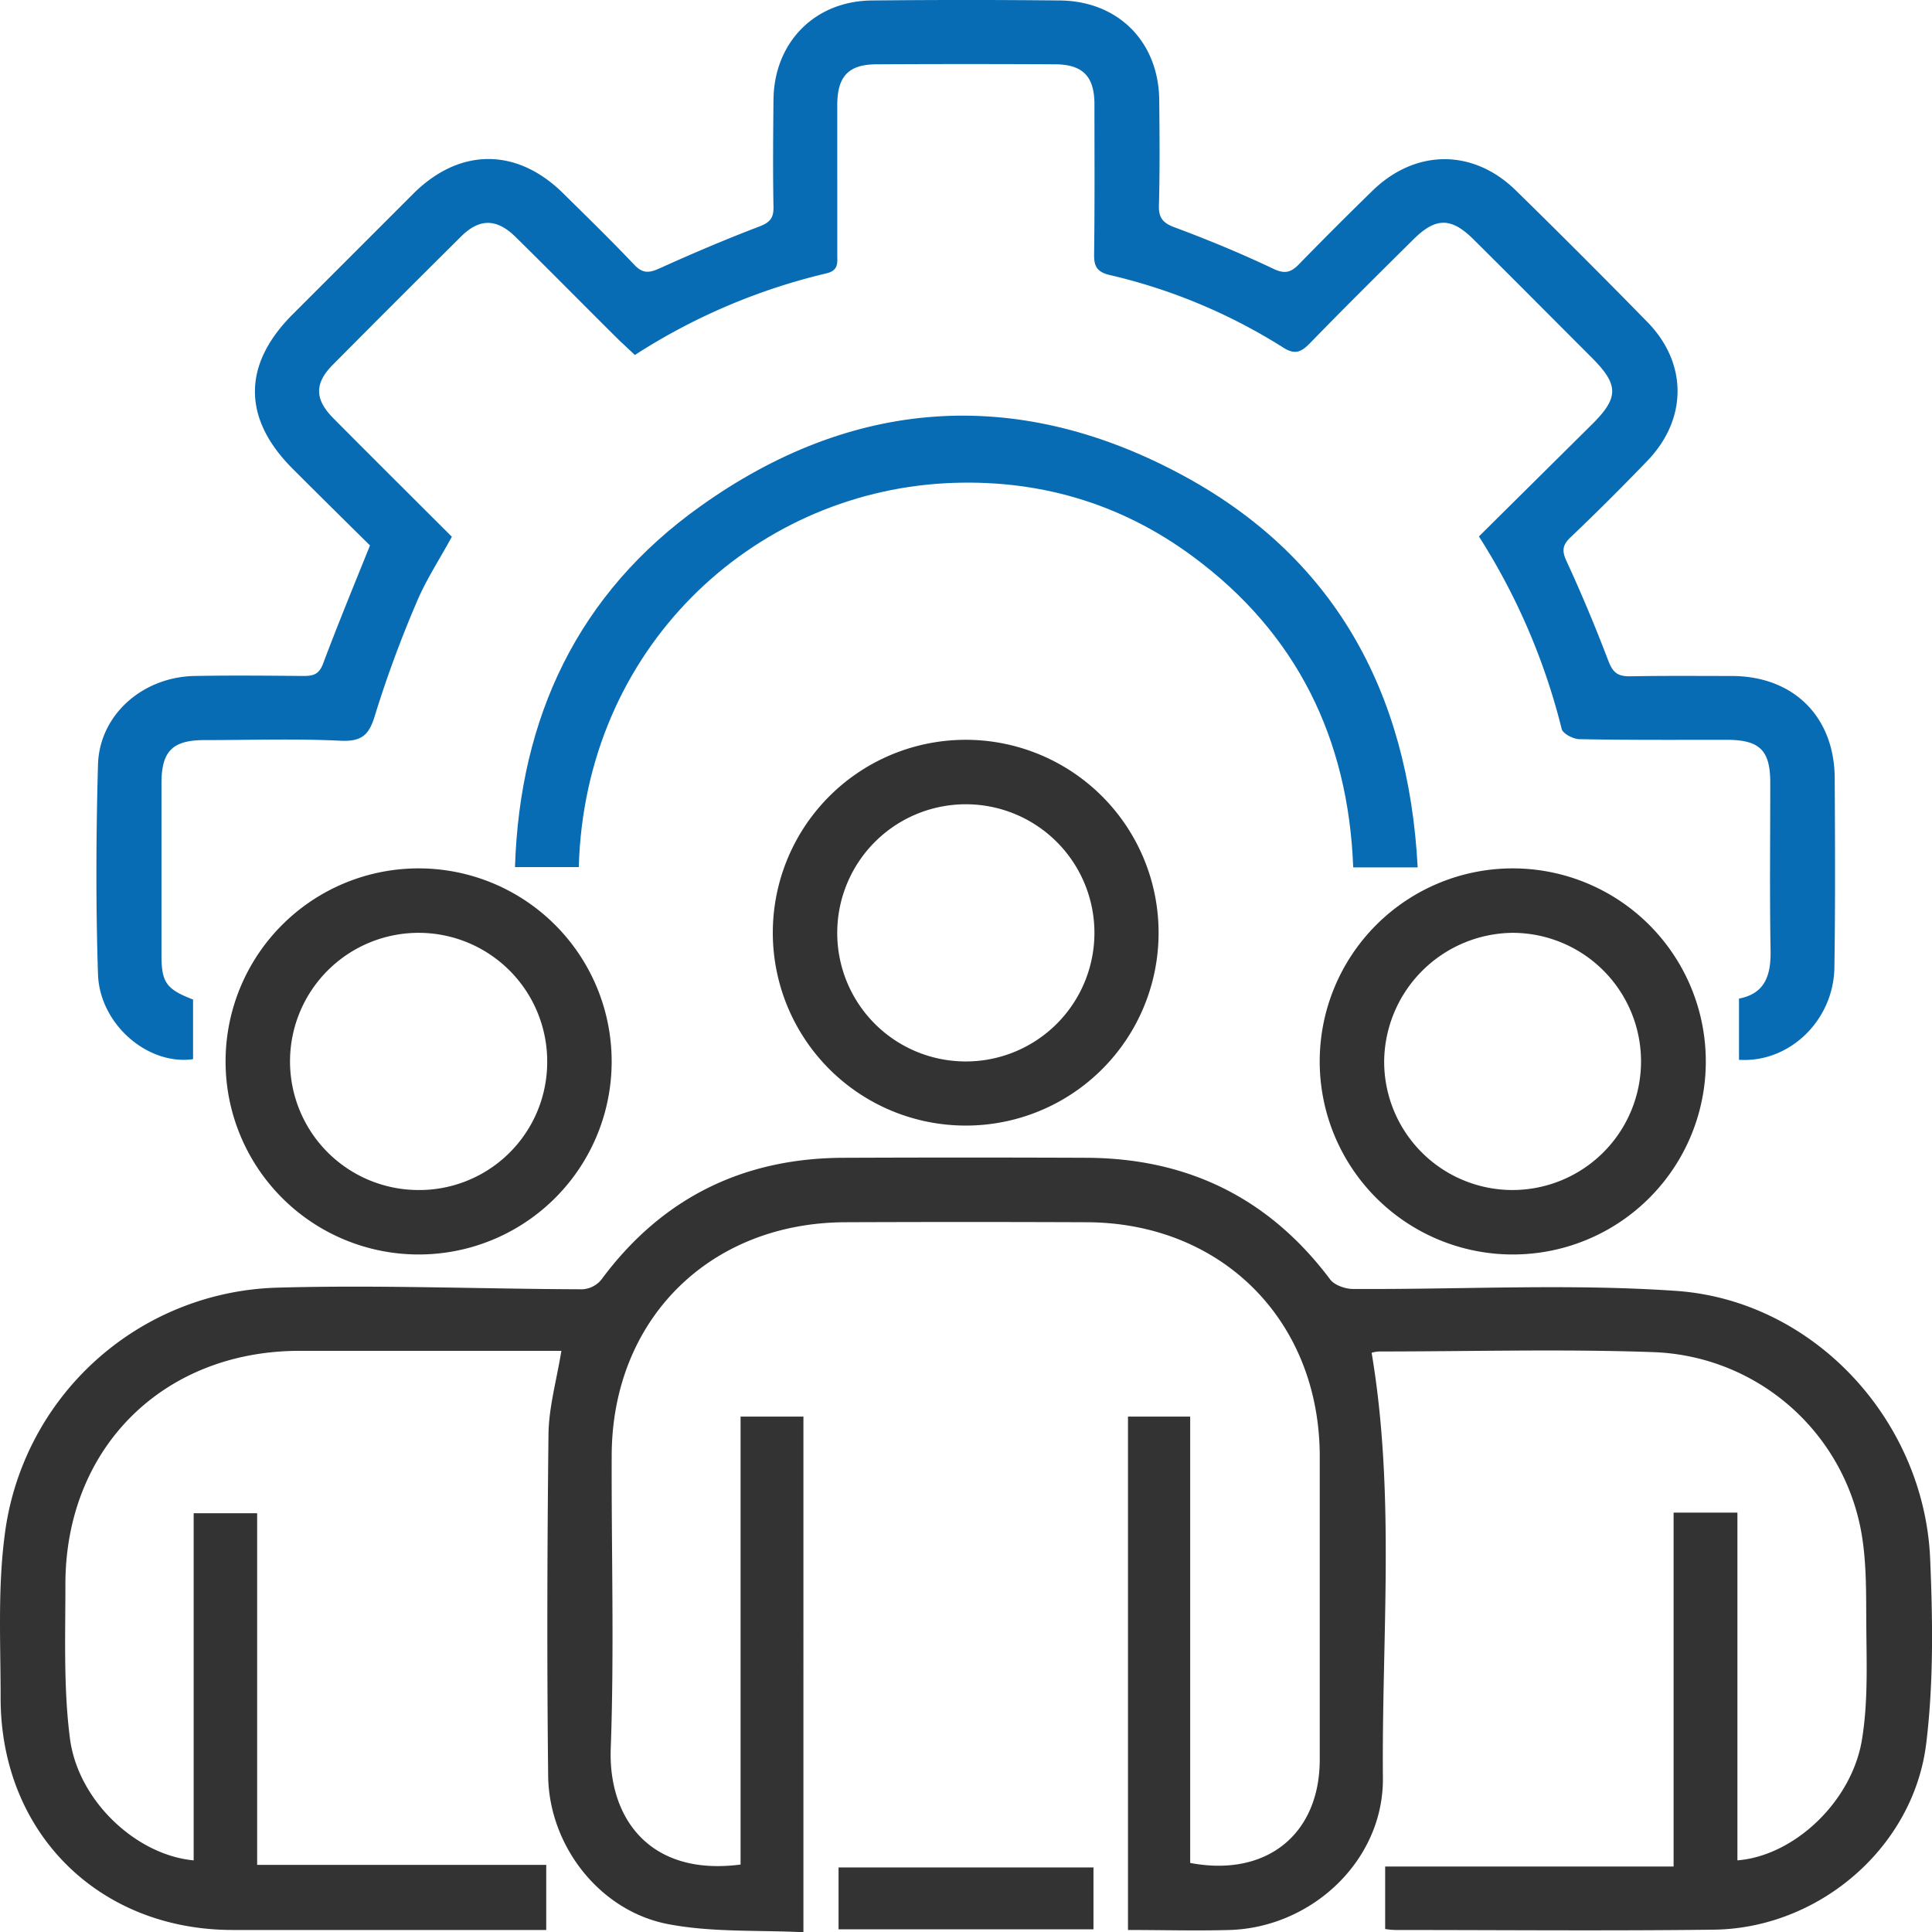
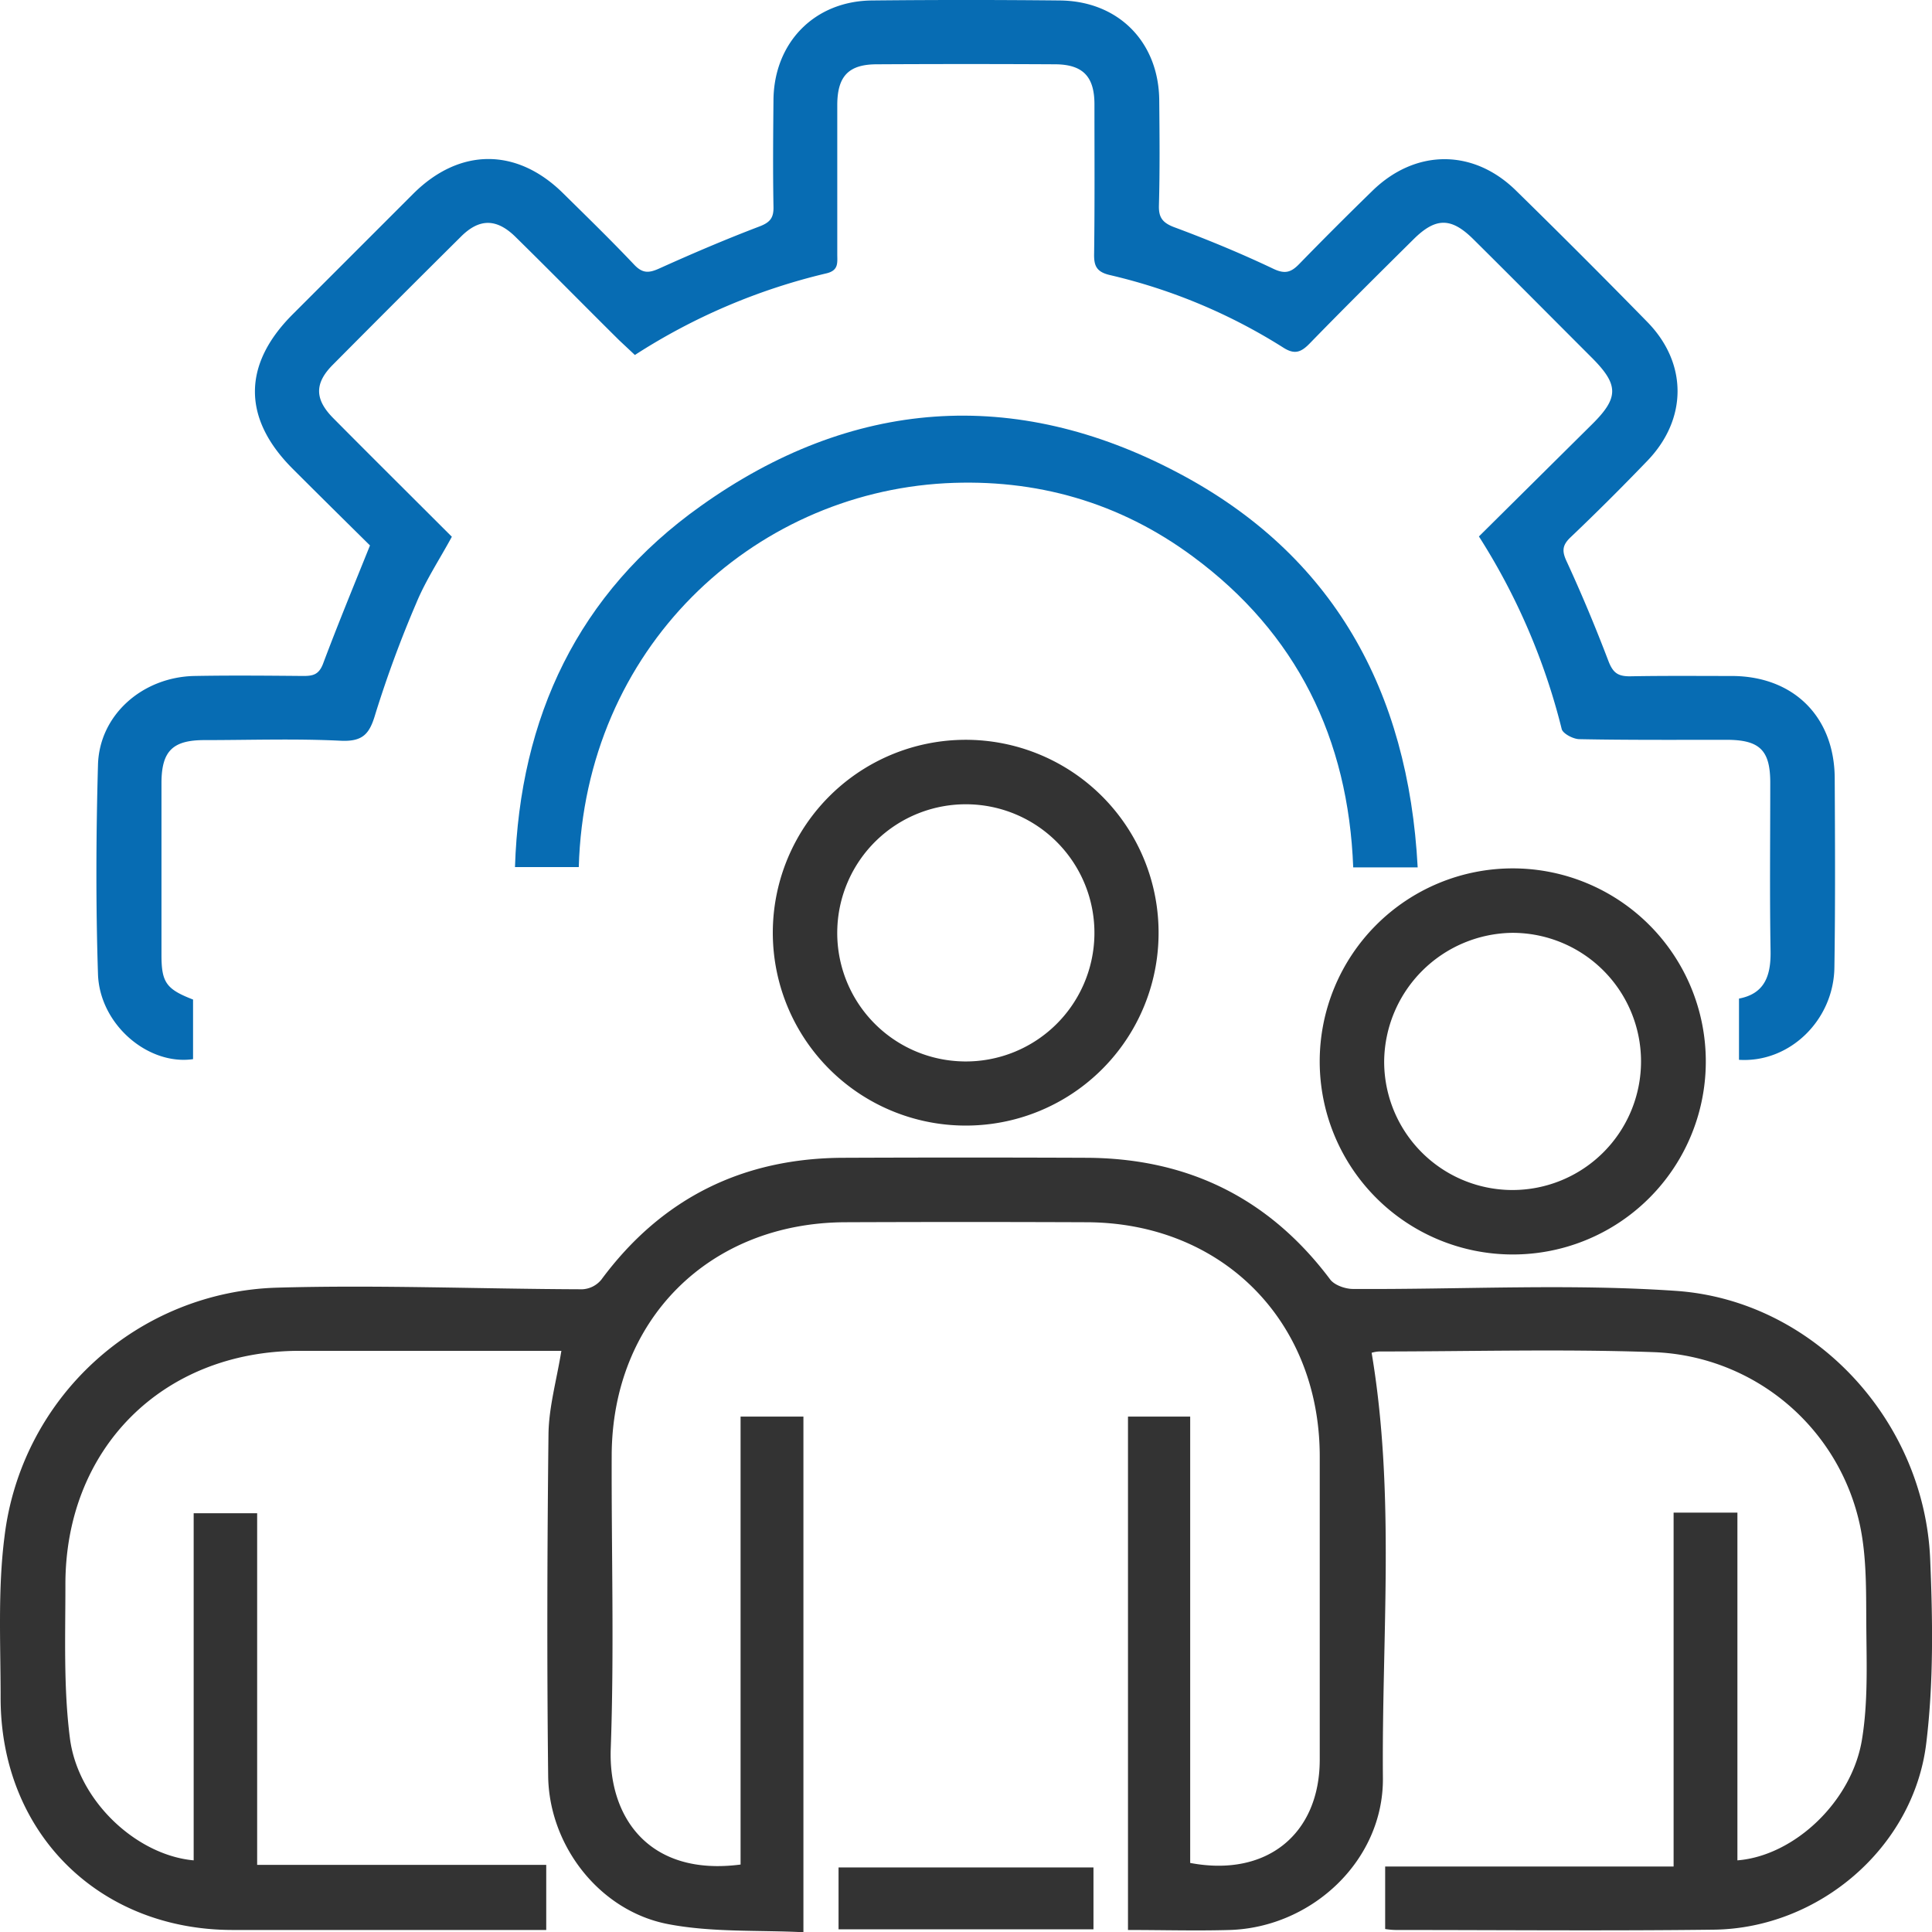
<svg xmlns="http://www.w3.org/2000/svg" width="446.215" height="446.268" viewBox="0 0 446.215 446.268">
  <g id="Team_spirit" data-name="Team spirit" transform="translate(-21.108 -19.05)">
    <path id="Path_904" data-name="Path 904" d="M192.151,541.514V438.051h14.515V557.145c-10.421-.521-21.065.074-31.188-1.861-15.78-2.977-27.54-18.013-27.764-34.165-.3-26.35-.223-52.625.074-78.974.074-6.252,1.861-12.43,2.977-19.278H90.177c-31.56.074-54.113,22.628-53.964,54.262,0,11.761-.447,23.6,1.042,35.207,1.861,14.515,15.408,27.019,28.583,28.21V460.381H80.5v81.207h66.767v15.036H74.694C43.73,556.55,21.177,534,21.251,502.883c0-12.356-.67-24.861.893-37.068a65.3,65.3,0,0,1,62.9-57.537c23.521-.67,47.042.3,70.563.372A6.05,6.05,0,0,0,160,406.417c13.994-18.906,32.825-28.136,56.2-28.136,18.608-.074,37.142-.074,55.751,0,23.372.074,42.2,9.23,56.346,28.062.968,1.34,3.5,2.233,5.285,2.233,24.935.149,49.871-1.265,74.657.447,31.858,2.233,57.24,29.922,58.654,61.78.6,14.217.819,28.583-.893,42.651-2.9,24.117-24.786,42.8-49.052,43.1-24.489.3-48.9.074-73.392.074a17.486,17.486,0,0,1-2.531-.223v-14.44h66.618V460.232h14.738v80.314c13.175-1.042,26.573-13.7,28.806-28.136,1.34-8.337,1.042-16.971.968-25.456-.074-7.89.149-15.929-1.414-23.521a50.626,50.626,0,0,0-47.861-40.269c-21.065-.744-42.129-.149-63.194-.149a7.24,7.24,0,0,0-1.786.3c5.508,32.751,2.307,65.576,2.605,98.253.149,18.981-16.375,34.463-35.356,35.058-7.741.223-15.482,0-23.521,0V438.051h14.366V541.142c17.641,3.349,29.922-6.625,29.922-23.893V447.132c-.074-31.262-22.628-53.89-53.89-53.964-18.608-.074-37.142-.074-55.751,0-31.411.149-53.816,22.553-53.89,53.89-.074,22.628.6,45.256-.223,67.809C161.633,530.721,171.086,544.268,192.151,541.514Z" transform="translate(0 -91.828)" fill="#333" />
    <path id="Path_905" data-name="Path 905" d="M430.392,263.825V249.683c5.88-1.117,7.369-5.21,7.294-10.867-.223-13.026-.074-25.977-.074-39,0-7.518-2.456-9.9-10.123-9.9-11.314,0-22.628.074-33.942-.149-1.414,0-3.8-1.265-4.094-2.307a149.787,149.787,0,0,0-19.129-44.511l26.126-25.9c6.252-6.178,6.178-9.155-.074-15.408-9.081-9.081-18.162-18.236-27.243-27.243-5.136-5.136-8.709-5.21-13.845-.149-8.039,7.964-16.078,15.929-23.968,24.042-2.01,2.084-3.5,2.754-6.178,1.042A129.955,129.955,0,0,0,285.1,82.579c-3.2-.744-3.722-2.233-3.647-5.062.149-11.463.074-22.926.074-34.388,0-6.4-2.68-9.155-8.932-9.23q-20.655-.112-41.311,0c-6.55,0-9.155,2.754-9.155,9.453V77.741c0,2.01.372,3.8-2.605,4.466a141.5,141.5,0,0,0-44.139,18.832c-1.265-1.191-2.456-2.307-3.647-3.424-8.039-7.964-15.929-16-24.042-23.968-4.317-4.168-8.262-4.168-12.5.074q-14.85,14.738-29.55,29.55c-4.317,4.317-4.243,8.039.149,12.43,9.006,9.081,18.162,18.162,27.317,27.317-2.828,5.21-6.029,10.049-8.188,15.259a264.065,264.065,0,0,0-9.453,25.605c-1.34,4.615-2.828,6.476-7.964,6.252-10.5-.521-21.065-.149-31.56-.149-7.295,0-9.825,2.531-9.9,9.676v39.971c0,6.327,1.117,7.89,7.295,10.272v13.77c-10.421,1.489-21.586-8.039-21.958-19.651-.521-16.078-.447-32.23,0-48.307.3-11.537,10.272-20.32,22.33-20.544,8.337-.149,16.748-.074,25.084,0,2.233,0,3.573-.3,4.54-2.754,3.35-8.932,7-17.79,10.867-27.392-5.583-5.508-11.761-11.612-17.864-17.715-11.612-11.612-11.612-24.042,0-35.654l27.913-27.913c10.644-10.57,23.819-10.644,34.537-.074,5.508,5.434,11.091,10.867,16.375,16.45,2.01,2.159,3.5,2.01,5.955.893,7.592-3.424,15.259-6.7,23.074-9.676,2.531-.968,3.275-2.084,3.2-4.615-.149-8.188-.074-16.45,0-24.638.149-13.249,9.528-22.851,22.851-22.926,14.366-.149,28.806-.149,43.172,0,13.621.074,23,9.6,23.074,23.149.074,8.039.149,16.078-.074,24.191-.074,2.68.744,3.945,3.424,4.987,7.816,2.9,15.557,6.1,23.074,9.676,2.68,1.265,4.094.744,5.955-1.191q8.262-8.485,16.748-16.748c9.9-9.751,23.223-9.9,33.123-.3Q394.143,78,409.253,93.446c9.3,9.528,9.23,22.4,0,32.007-5.806,6.029-11.686,11.909-17.79,17.715-1.861,1.786-2.01,3.126-.893,5.508,3.5,7.592,6.7,15.259,9.676,23.074,1.042,2.68,2.159,3.5,4.913,3.5,7.89-.149,15.78-.074,23.67-.074,14.217.074,23.6,9.453,23.67,23.6.074,14.589.149,29.1-.074,43.693C452.275,254.67,442.078,264.57,430.392,263.825Z" transform="translate(-7.645)" fill="#076cb3" />
    <path id="Path_906" data-name="Path 906" d="M389.389,252.363H374.5c-1.116-29.7-13.026-54.113-37.068-71.829-16.9-12.5-36.175-18.013-57.165-16.9-44.66,2.456-83.217,38.11-84.631,88.651H180.9c1.117-34.686,14.589-63.269,42.874-83.366,34.835-24.861,72.5-27.689,110.311-7.667C369.813,180.088,387.23,211.5,389.389,252.363Z" transform="translate(-40.853 -32.975)" fill="#076cb3" />
    <path id="Path_907" data-name="Path 907" d="M305.486,337.7A44.549,44.549,0,1,1,350,293.186,44.489,44.489,0,0,1,305.486,337.7Zm-.447-14.812a29.7,29.7,0,1,0-29.252-30.146A29.66,29.66,0,0,0,305.039,322.885Z" transform="translate(-61.306 -58.687)" fill="#333" />
-     <path id="Path_908" data-name="Path 908" d="M135.462,377.671a44.586,44.586,0,1,1,44.809-44.363A44.553,44.553,0,0,1,135.462,377.671Zm-.149-14.887a29.564,29.564,0,0,0,30.071-29.4,29.7,29.7,0,1,0-30.071,29.4Z" transform="translate(-17.894 -68.888)" fill="#333" />
    <path id="Path_909" data-name="Path 909" d="M475.186,377.672a44.586,44.586,0,1,1,44.586-44.586A44.553,44.553,0,0,1,475.186,377.672Zm-.074-14.887a29.7,29.7,0,1,0,0-59.4,29.98,29.98,0,0,0-29.625,29.55A29.654,29.654,0,0,0,475.111,362.785Z" transform="translate(-104.692 -68.888)" fill="#333" />
    <path id="Path_910" data-name="Path 910" d="M340.177,598.5v14.291H281.3V598.5Z" transform="translate(-66.521 -148.144)" fill="#333" />
  </g>
</svg>